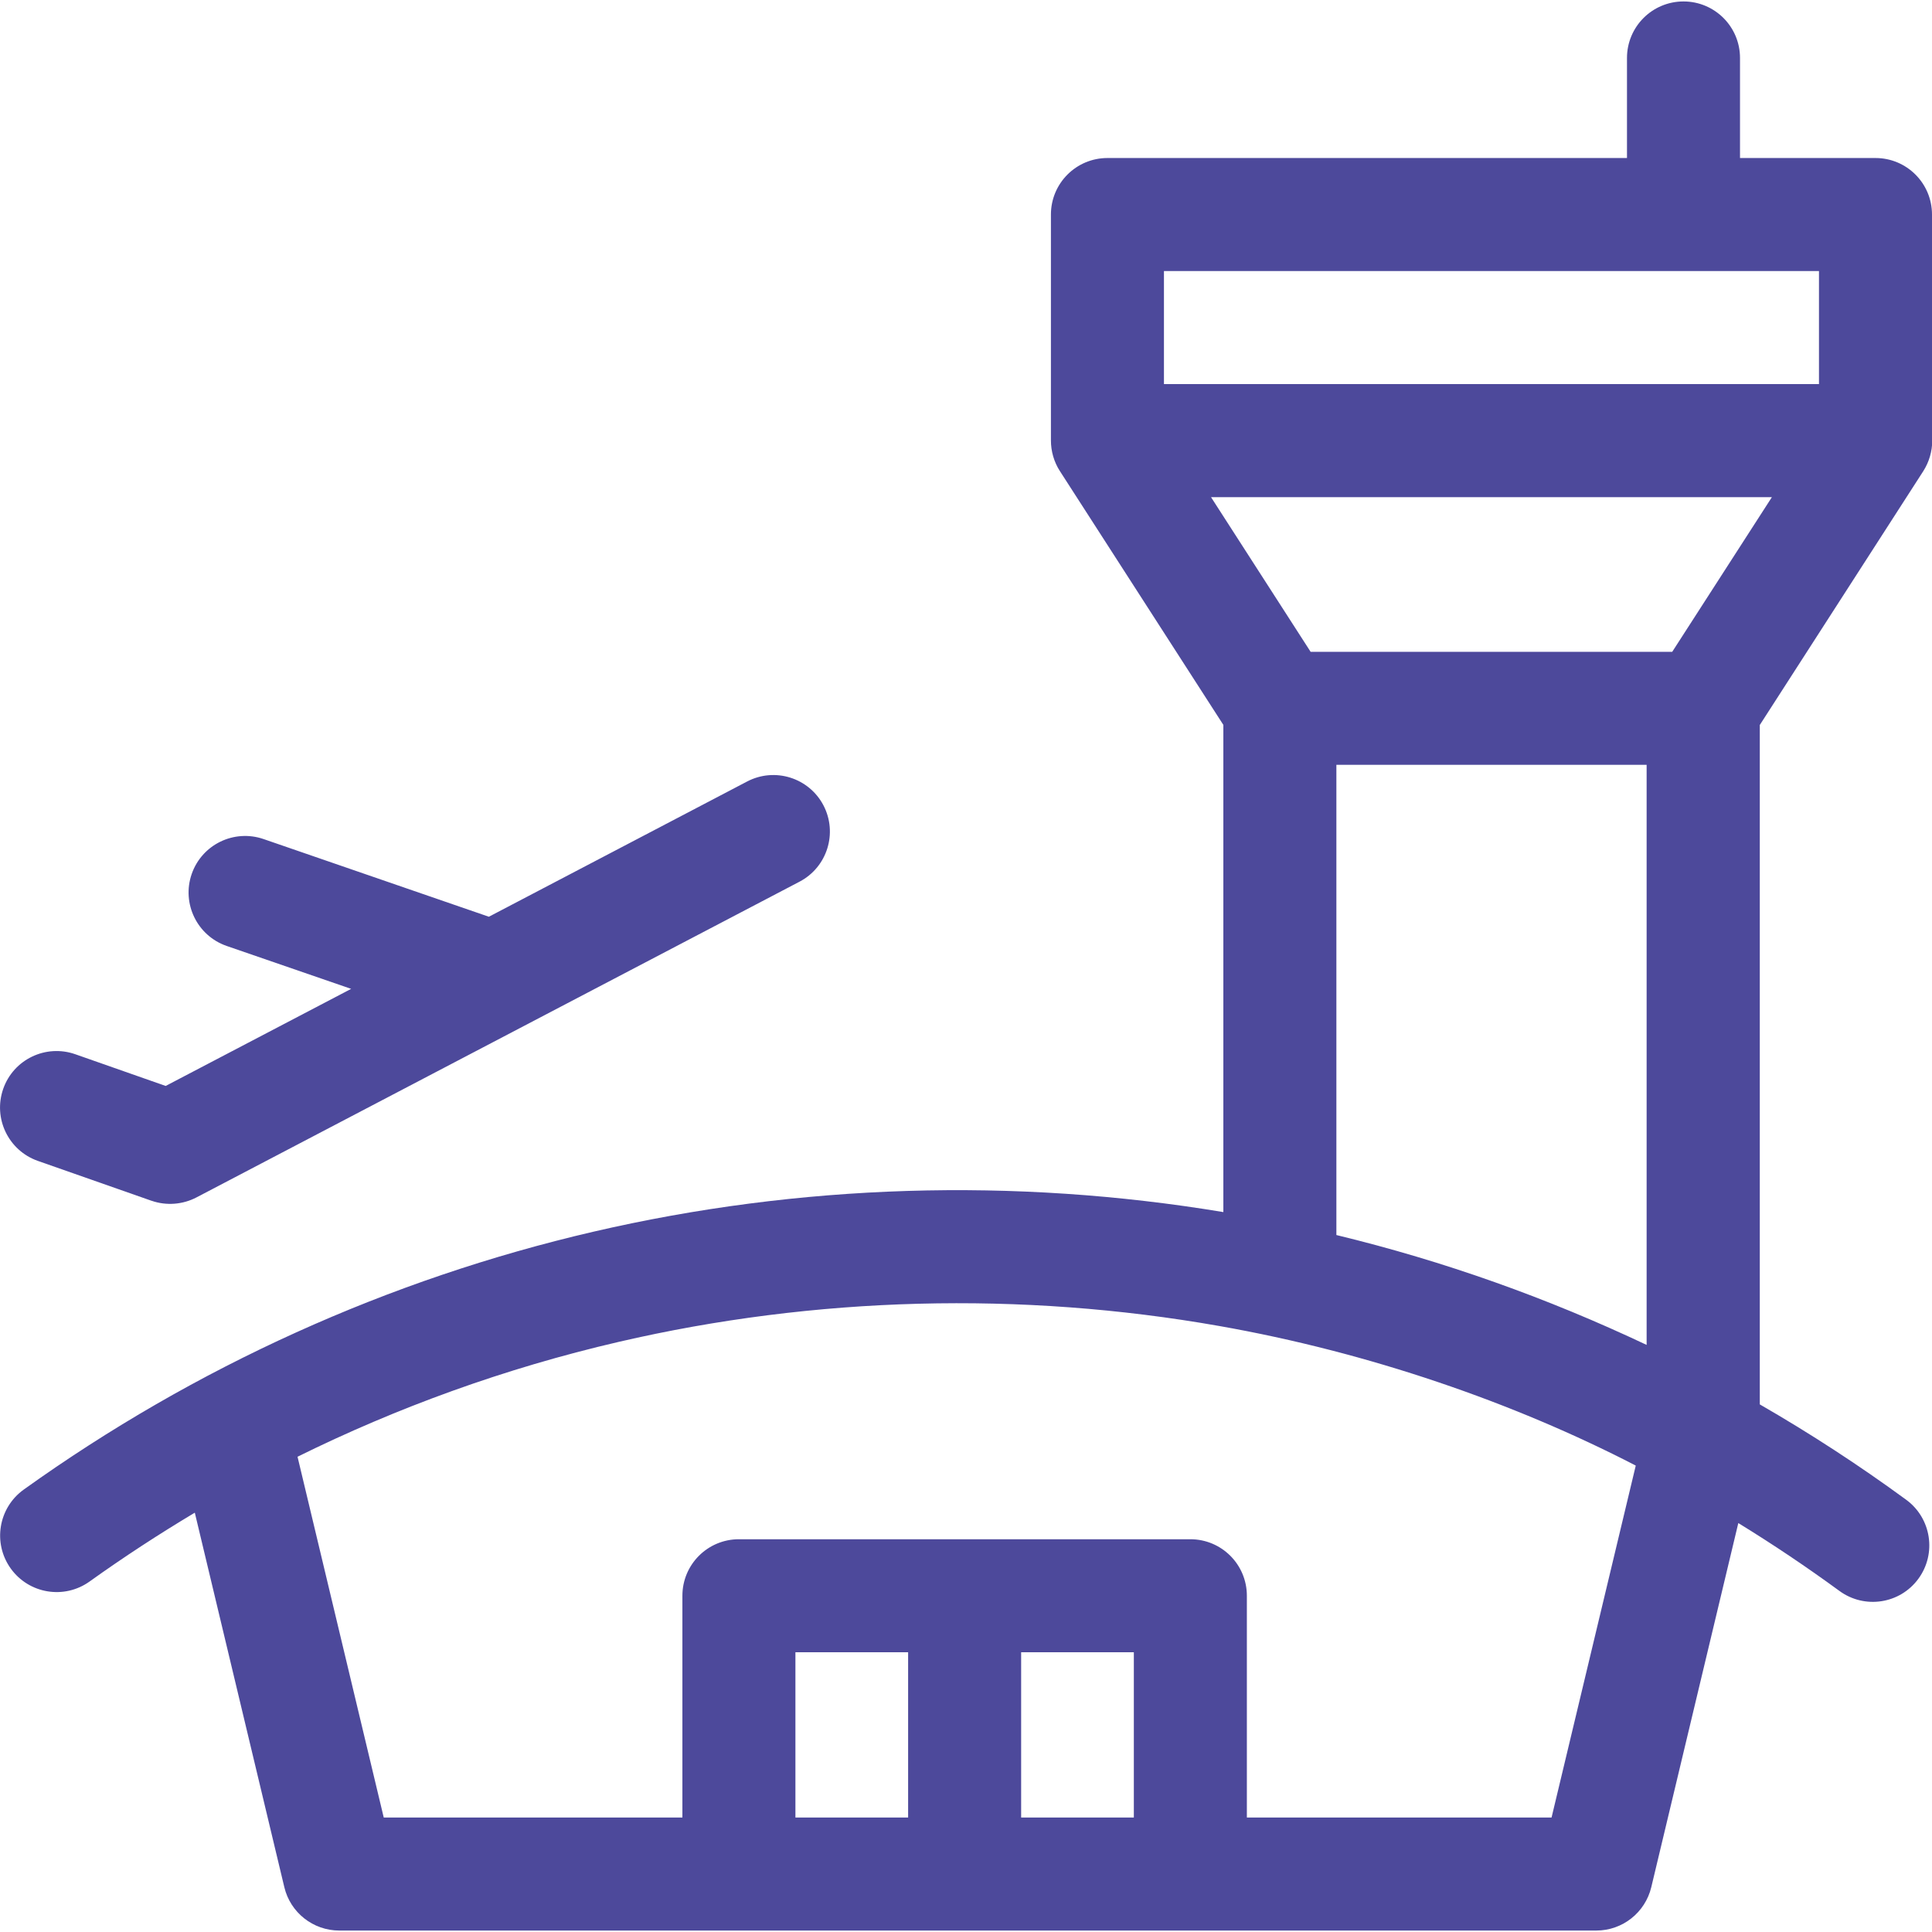
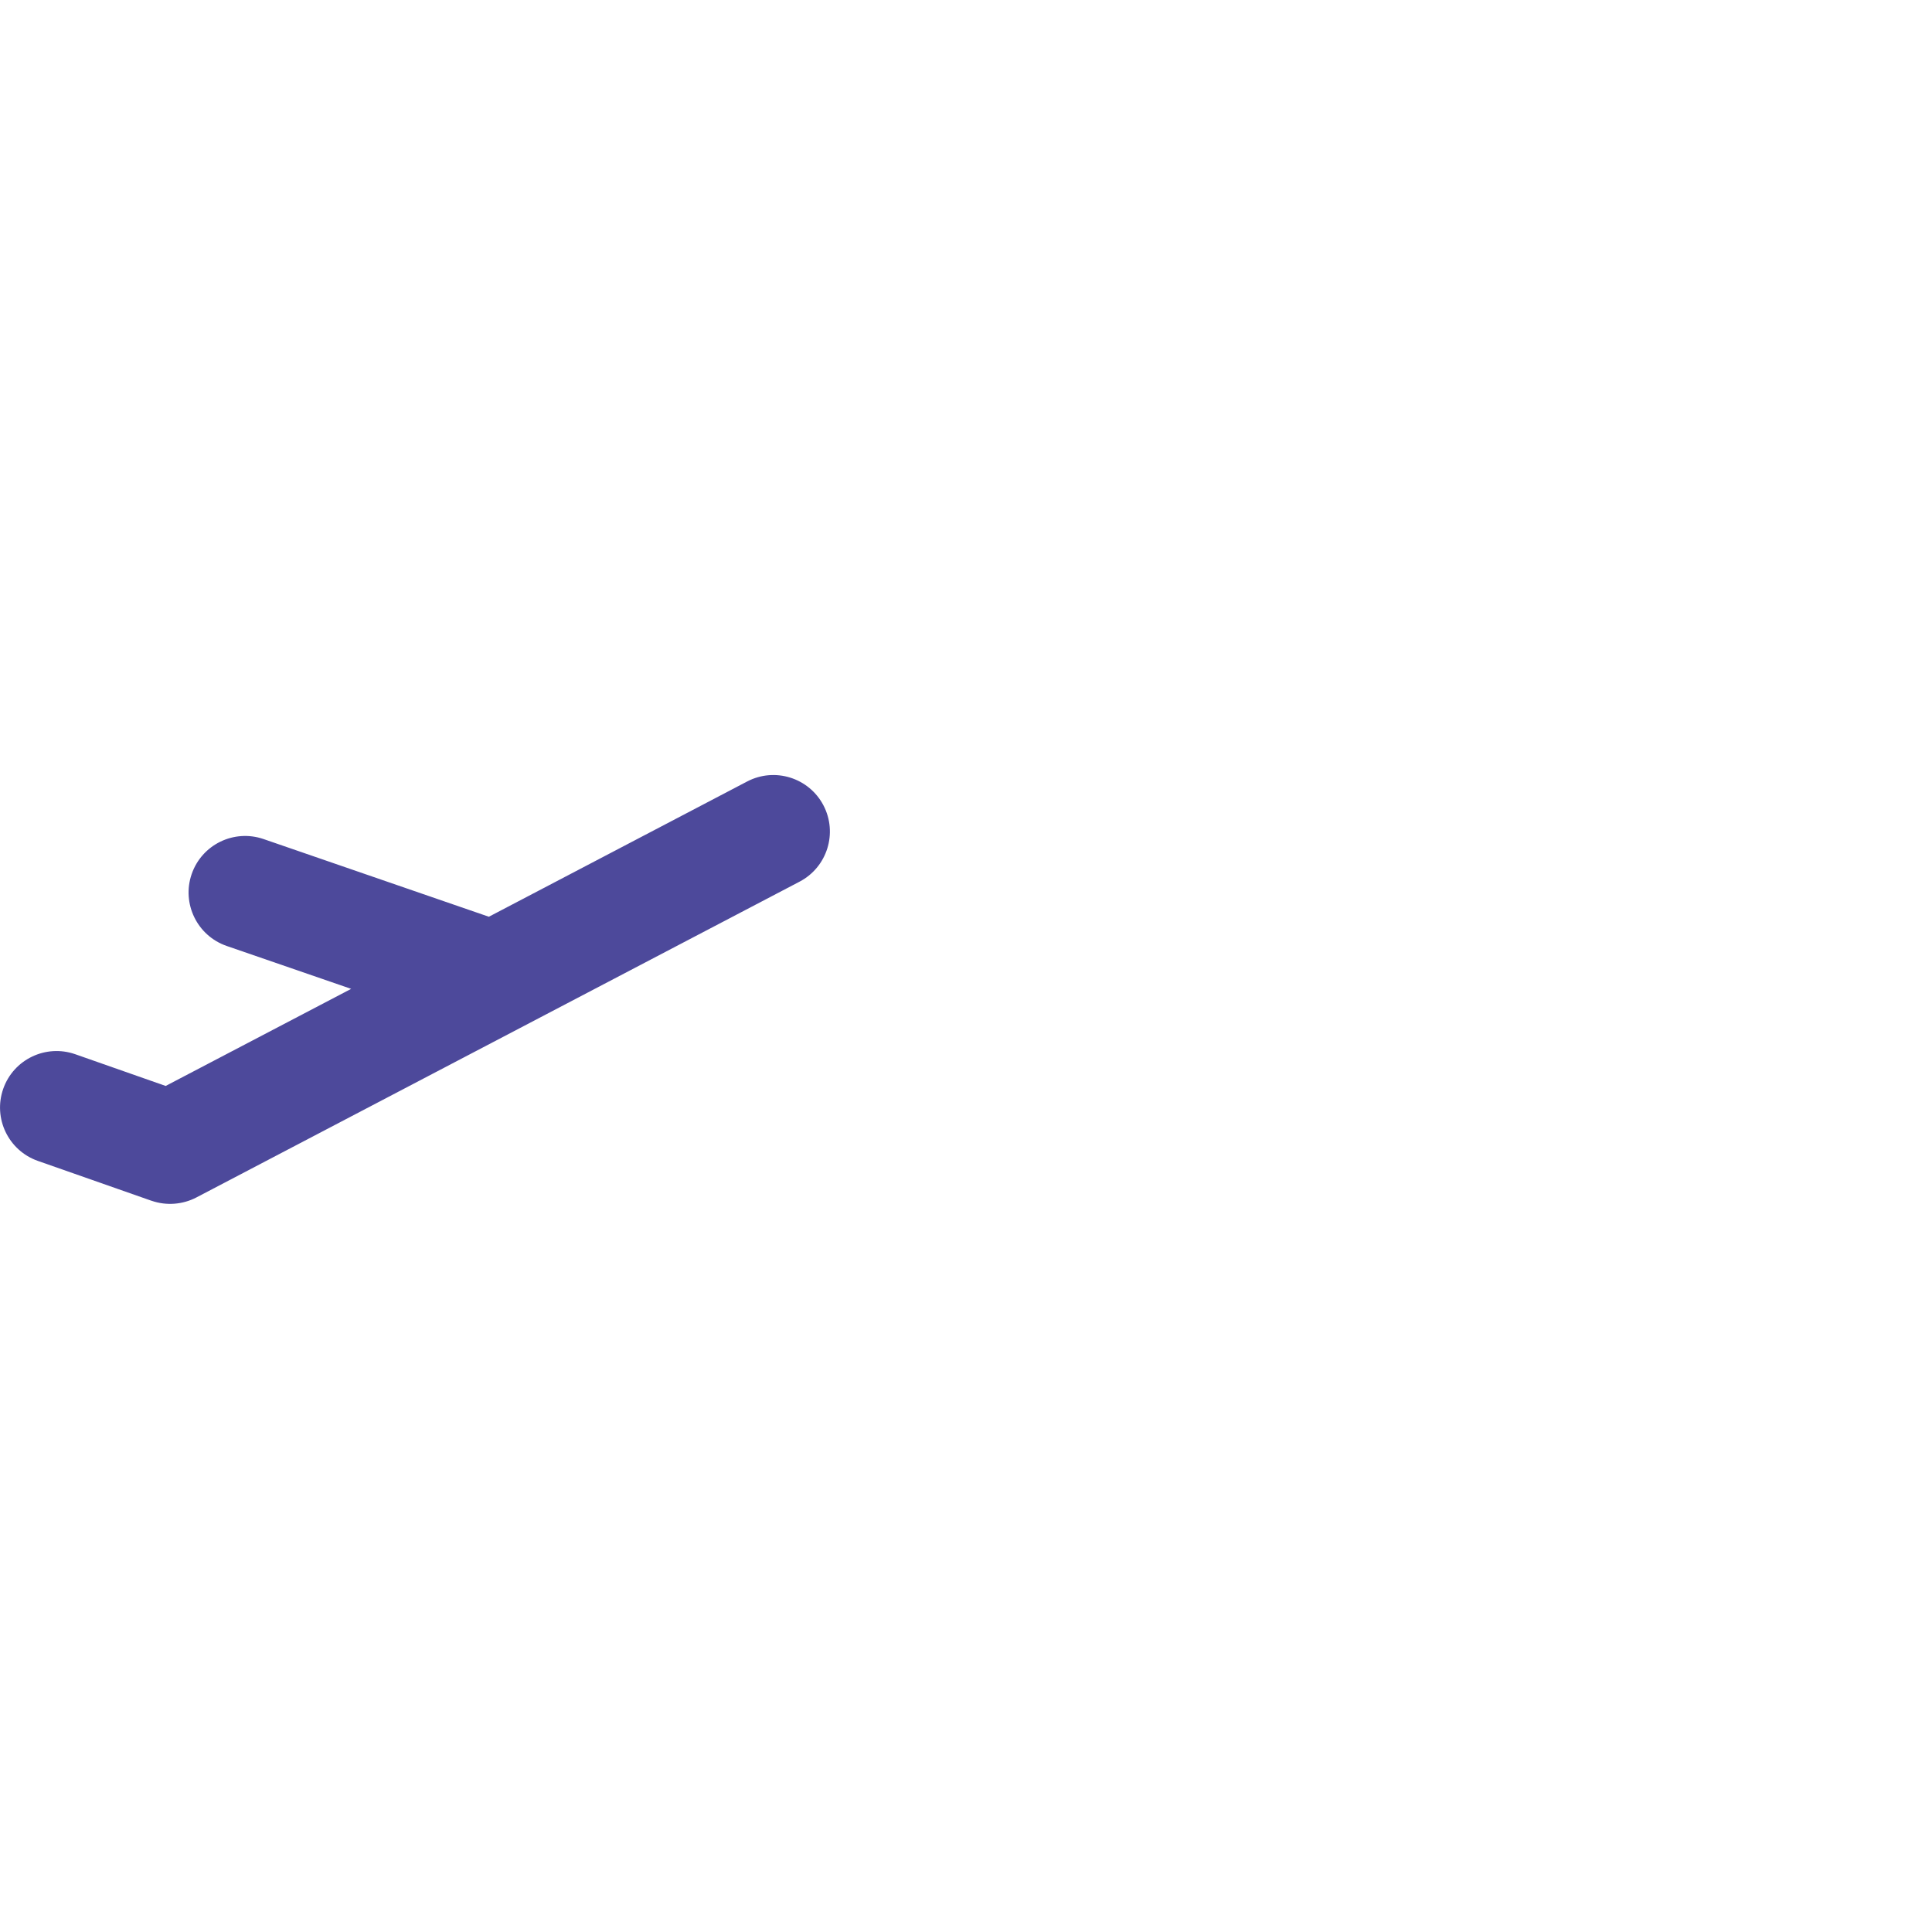
<svg xmlns="http://www.w3.org/2000/svg" fill="#4D499B" height="24" viewBox="0 0 24 24" width="24">
  <g fill="#4D499B">
-     <path d="m24 5.473v-2.808c0-.388-.314-.702-.702-.702h-1.683v-1.243c0-.388-.314-.702-.702-.702-.388 0-.702.314-.702.702v1.243h-6.454c-.388 0-.702.314-.702.702v2.808c0 .129.037.265.112.38l2.03 3.152v6.052c-2.601-.432-5.267-.35-7.827.244-2.537.589-4.946 1.678-7.075 3.203-.315.226-.388.664-.162.98.226.315.664.388.98.162.422-.302.86-.588 1.307-.855l1.112 4.652c.075.316.358.539.683.539h15.615c.325 0 .607-.223.683-.539l1.081-4.523c.43.264.85.546 1.256.843.313.229.752.162.981-.151.229-.313.161-.752-.151-.981-.583-.427-1.194-.825-1.819-1.185v-8.44l2.03-3.152c.074-.115.112-.25.112-.38zm-9.541-2.106h8.137v1.404h-8.137zm5.996 13.34c-1.235-.584-2.516-1.041-3.854-1.365v-5.841h3.854zm-10.574 5.871v-2.053h1.4v2.053zm2.804 0v-2.053h1.4v2.053zm6.589 0h-3.785v-2.755c0-.388-.314-.702-.702-.702h-5.608c-.388 0-.702.314-.702.702v2.755h-3.71l-1.071-4.482c1.231-.608 2.571-1.098 3.991-1.427 2.441-.566 4.998-.631 7.459-.197 1.851.326 3.661.951 5.174 1.734zm1.499-14.481h-4.492l-1.237-1.921h6.967z" />
    <path d="m.47 14.421 1.411.495c0.0 0.0 0.0 0.0.001 0.0.187.065.389.047.558-.041l7.493-3.923c.343-.18.476-.604.296-.948-.18-.343-.604-.476-.948-.296l-3.208 1.68-2.799-.965c-.367-.126-.766.068-.893.435-.126.366.068.766.435.893l1.546.533-2.304 1.206-1.123-.394c-.366-.128-.767.064-.895.43-.128.366.064.766.43.895z" />
  </g>
</svg>